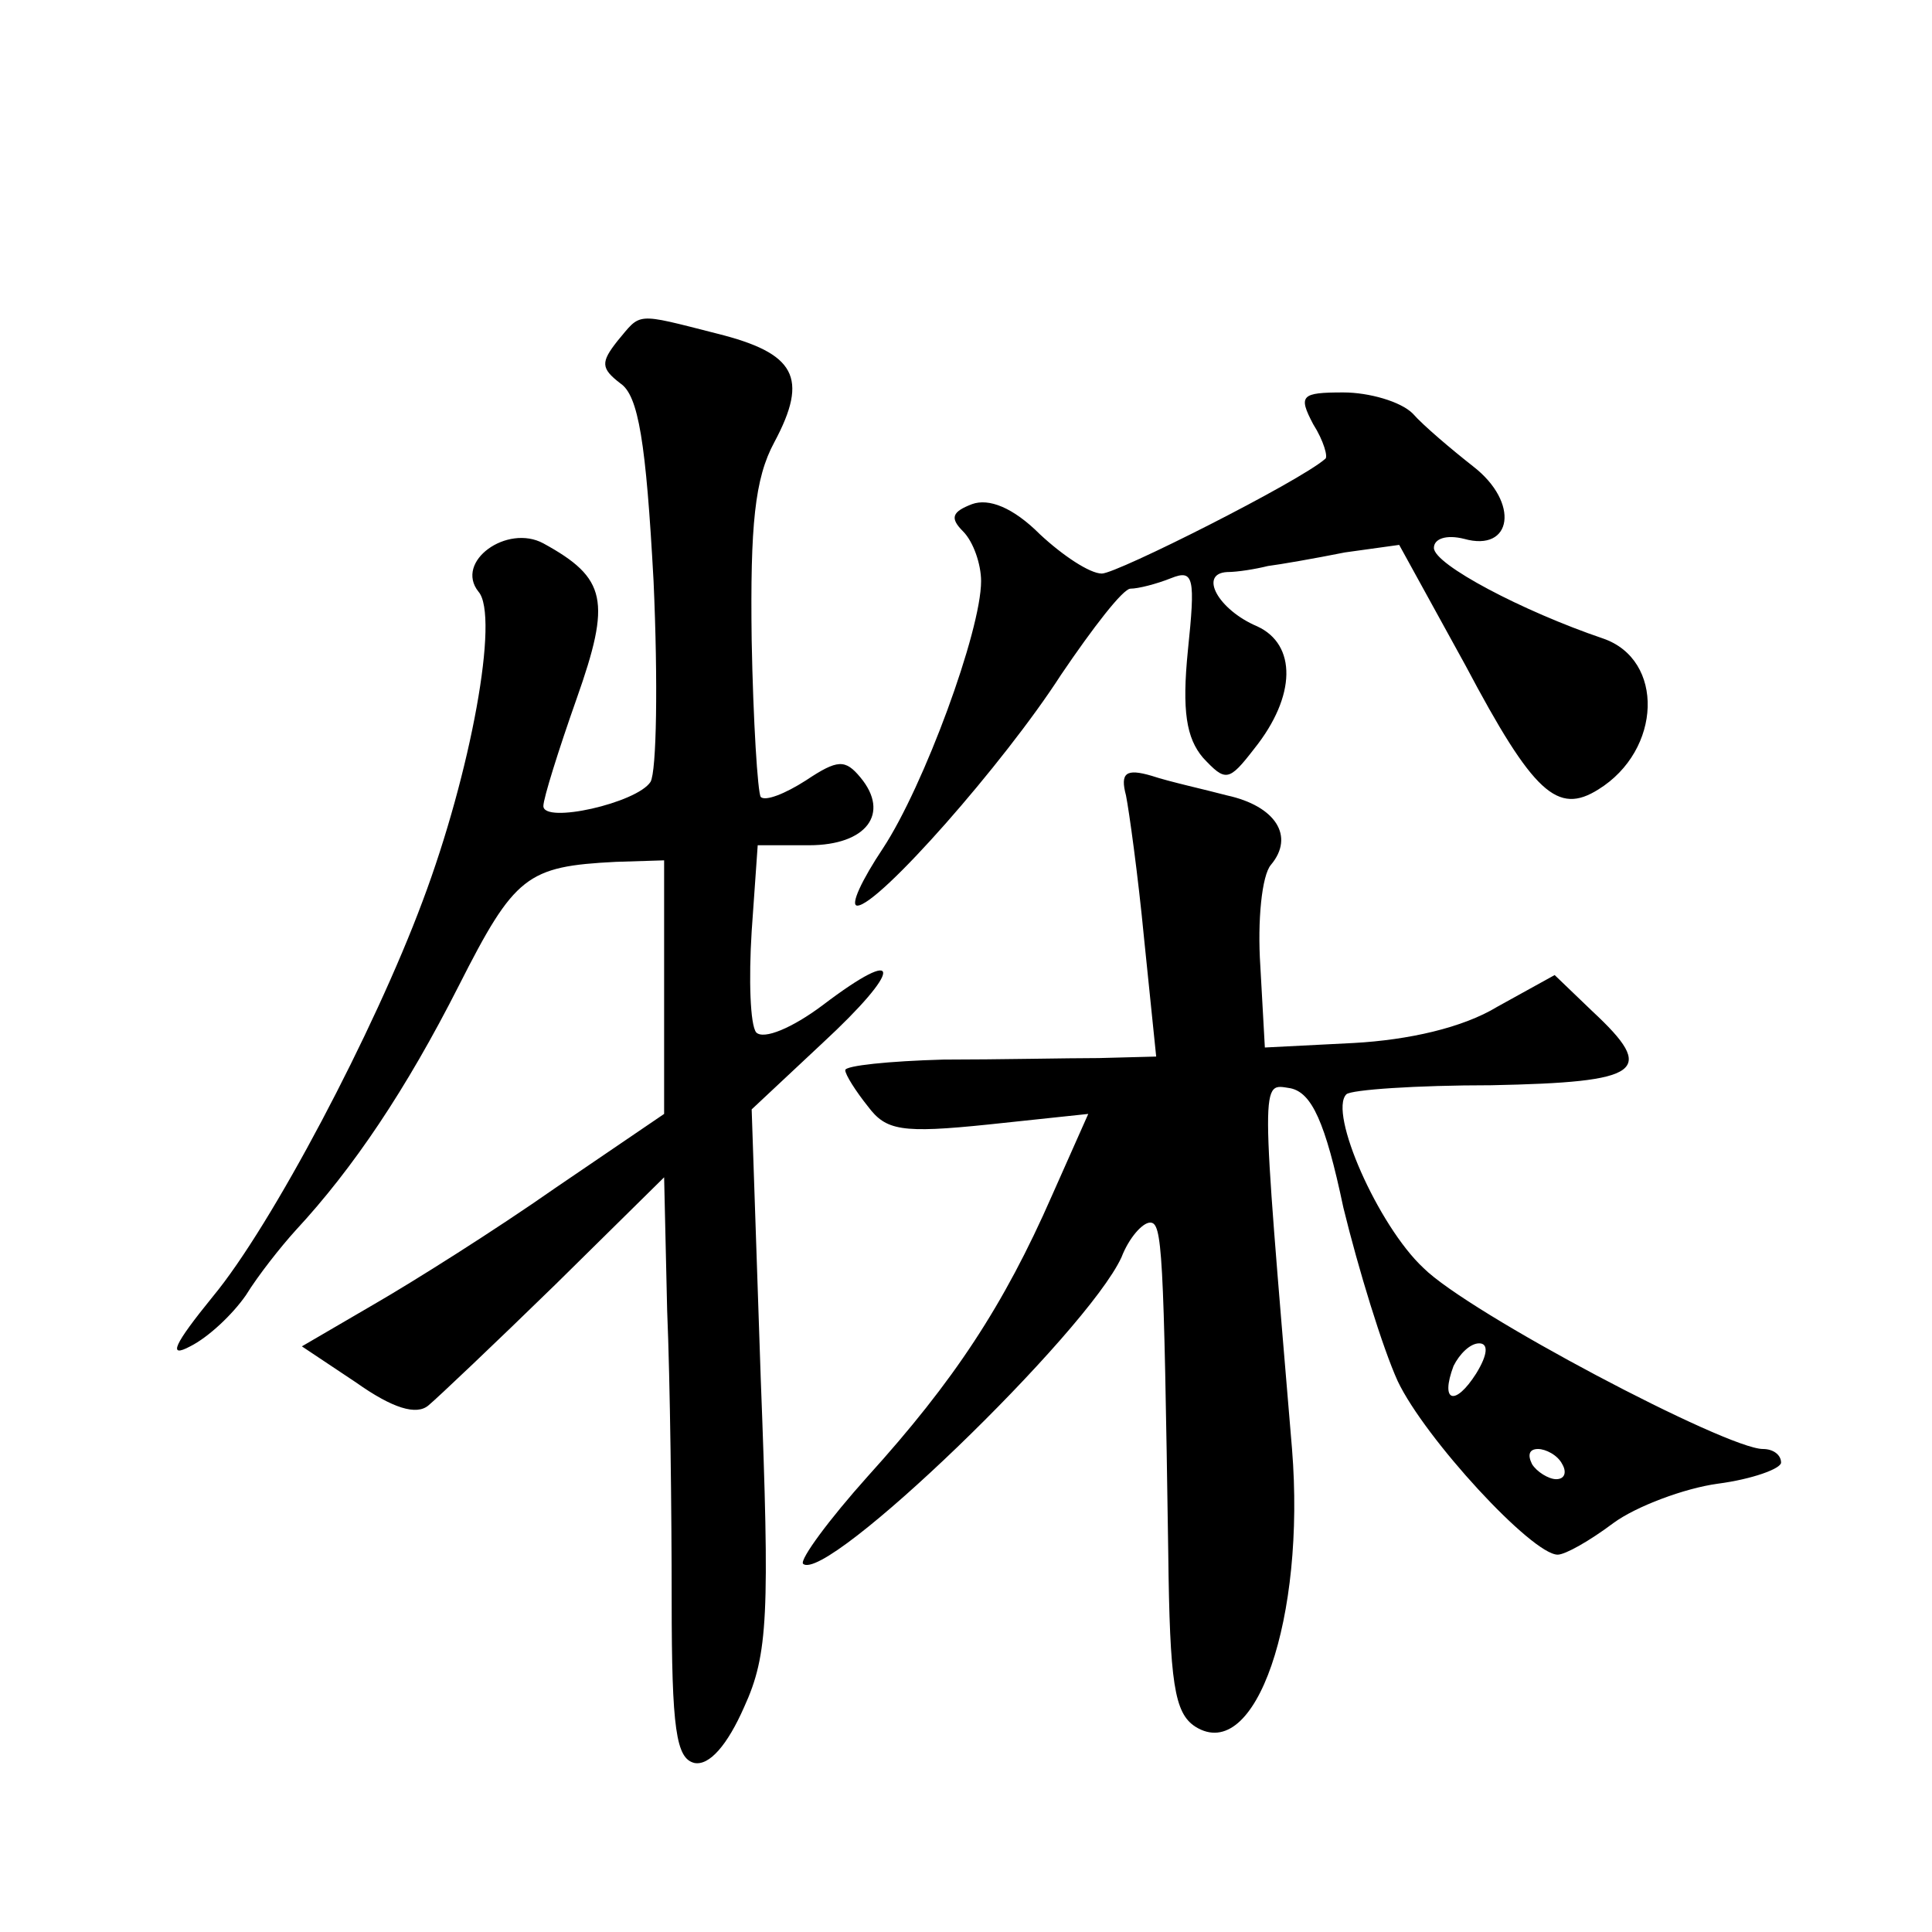
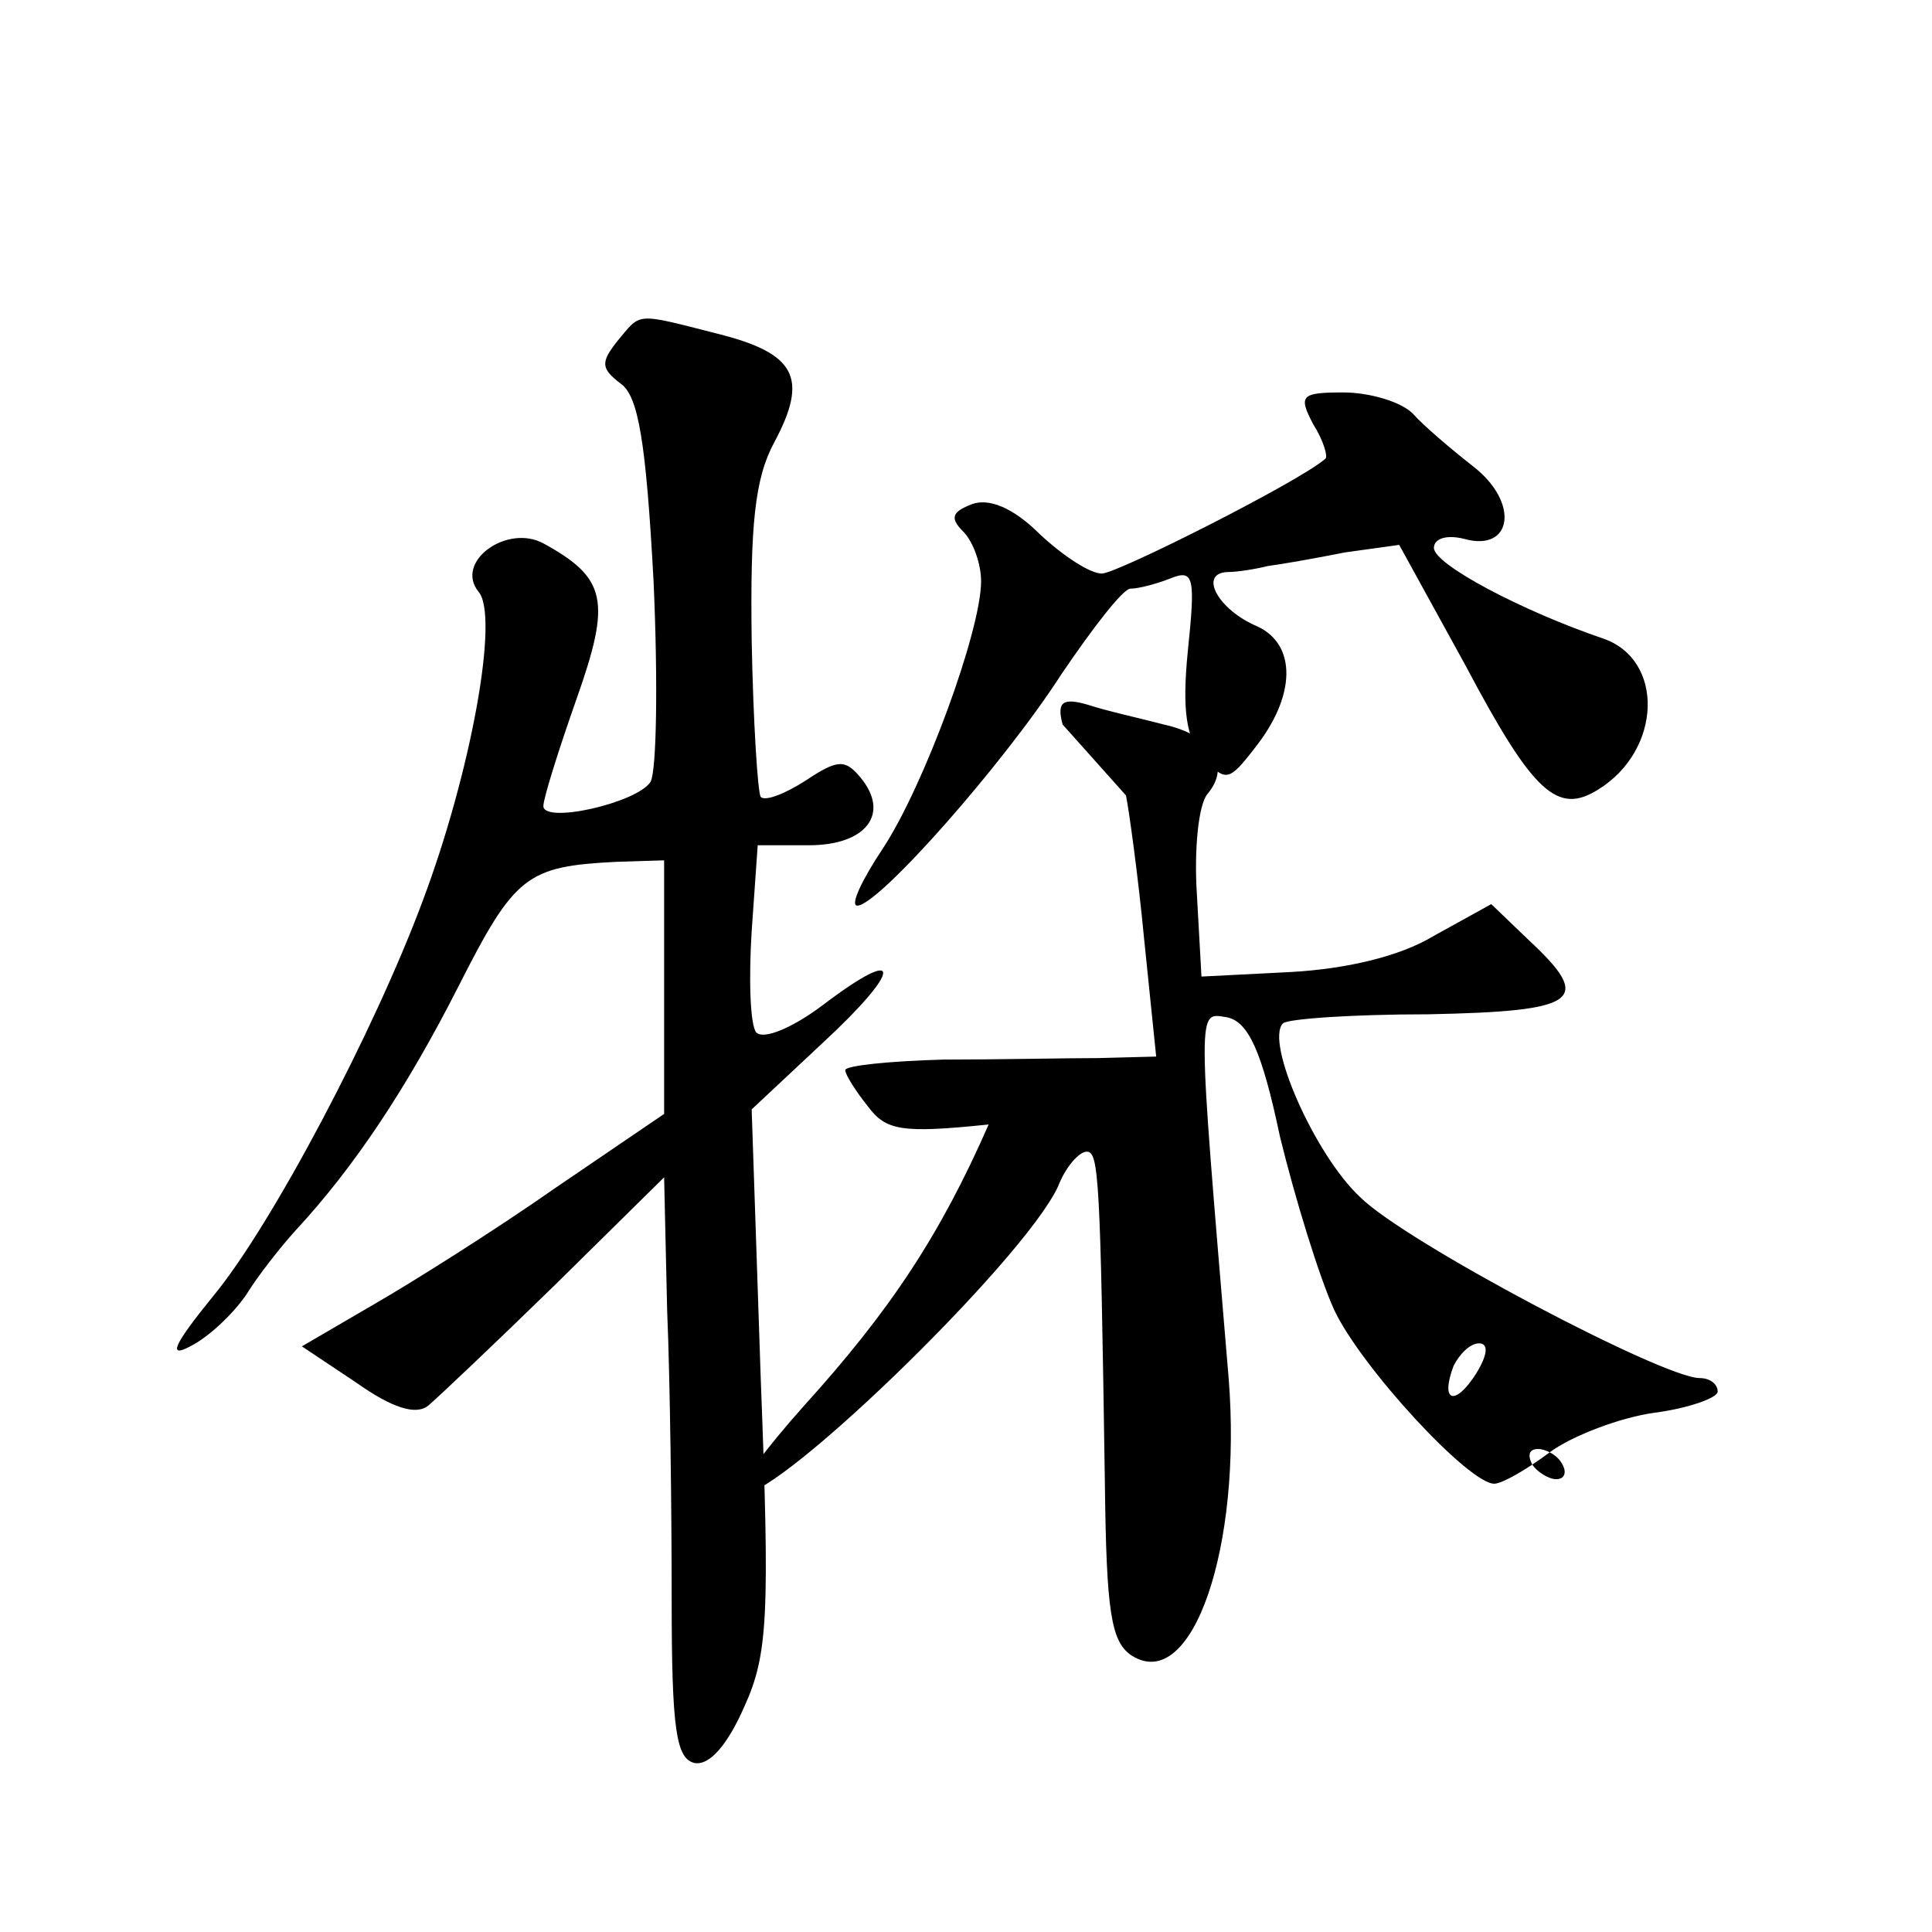
<svg xmlns="http://www.w3.org/2000/svg" version="1.0" width="128pt" height="128pt" viewBox="0 0 128 128" preserveAspectRatio="xMidYMid meet">
  <g transform="translate(0,128) scale(0.1,-0.1)" fill="#0" stroke="none">
-     <path d="M409 1054 c-11 -14 -11 -18 2 -28 12 -8 17 -39 22 -131 3 -67 2 -126 -2 -133 -9 -14 -71 -28 -71 -16 0 5 10 37 22 71 23 65 20 80 -22 103 -24 13 -59 -12 -43 -32 14 -16 -5 -120 -37 -205 -32 -86 -100 -215 -139 -262 -26 -32 -30 -41 -15 -33 12 6 28 21 37 34 8 13 23 32 33 43 38 41 73 93 108 162 37 73 45 79 104 82 l32 1 0 -84 0 -84 -72 -49 c-40 -28 -94 -62 -120 -77 l-48 -28 36 -24 c24 -17 40 -22 48 -15 6 5 44 41 84 80 l72 71 2 -88 c2 -48 3 -134 3 -192 0 -86 3 -105 15 -108 10 -2 22 12 33 37 16 35 17 61 11 218 l-6 178 47 44 c53 49 54 66 0 25 -20 -15 -39 -23 -44 -18 -4 5 -5 35 -3 67 l4 57 34 0 c38 0 54 21 34 45 -10 12 -15 12 -36 -2 -14 -9 -27 -14 -30 -11 -2 3 -5 50 -6 104 -1 76 2 107 15 131 23 43 14 59 -38 72 -55 14 -50 14 -66 -5z M870 999 c7 -11 10 -22 8 -23 -17 -15 -138 -76 -148 -76 -8 0 -26 12 -41 26 -18 18 -34 24 -45 20 -13 -5 -15 -9 -6 -18 7 -7 12 -22 12 -33 0 -33 -38 -136 -65 -177 -14 -21 -22 -38 -17 -38 14 0 97 94 135 153 21 31 41 57 46 57 5 0 17 3 27 7 15 6 16 0 11 -48 -4 -40 -1 -58 10 -71 15 -16 17 -16 34 6 28 35 28 69 2 81 -26 11 -39 35 -20 36 7 0 19 2 27 4 8 1 31 5 51 9 l36 5 44 -80 c45 -85 61 -99 88 -82 42 26 44 86 3 100 -53 18 -112 49 -112 60 0 6 8 9 20 6 32 -9 37 24 6 48 -14 11 -33 27 -40 35 -8 8 -29 14 -46 14 -28 0 -30 -2 -20 -21z M746 753 c2 -10 8 -53 12 -95 l8 -78 -38 -1 c-21 0 -67 -1 -103 -1 -36 -1 -65 -4 -65 -7 0 -3 7 -14 15 -24 12 -16 22 -18 80 -12 l66 7 -24 -54 c-32 -73 -65 -123 -122 -186 -26 -29 -45 -55 -43 -58 15 -14 188 153 211 203 5 13 14 23 19 23 8 0 9 -17 12 -219 1 -86 4 -106 18 -115 40 -25 73 72 64 184 -21 251 -21 242 -1 239 14 -3 23 -22 35 -79 10 -41 26 -93 36 -115 18 -38 89 -115 106 -115 5 0 21 9 37 21 15 11 47 23 69 26 23 3 42 10 42 14 0 5 -5 9 -12 9 -24 0 -195 90 -225 120 -30 28 -63 103 -51 115 3 3 46 6 96 6 100 2 110 9 67 49 l-25 24 -38 -21 c-23 -14 -59 -22 -95 -24 l-59 -3 -3 54 c-2 30 1 60 7 67 16 19 3 39 -29 46 -15 4 -38 9 -50 13 -17 5 -21 2 -17 -13z m232 -383 c-14 -22 -24 -19 -15 5 4 8 11 15 17 15 6 0 6 -7 -2 -20z m57 -60 c3 -5 2 -10 -4 -10 -5 0 -13 5 -16 10 -3 6 -2 10 4 10 5 0 13 -4 16 -10z" />
+     <path d="M409 1054 c-11 -14 -11 -18 2 -28 12 -8 17 -39 22 -131 3 -67 2 -126 -2 -133 -9 -14 -71 -28 -71 -16 0 5 10 37 22 71 23 65 20 80 -22 103 -24 13 -59 -12 -43 -32 14 -16 -5 -120 -37 -205 -32 -86 -100 -215 -139 -262 -26 -32 -30 -41 -15 -33 12 6 28 21 37 34 8 13 23 32 33 43 38 41 73 93 108 162 37 73 45 79 104 82 l32 1 0 -84 0 -84 -72 -49 c-40 -28 -94 -62 -120 -77 l-48 -28 36 -24 c24 -17 40 -22 48 -15 6 5 44 41 84 80 l72 71 2 -88 c2 -48 3 -134 3 -192 0 -86 3 -105 15 -108 10 -2 22 12 33 37 16 35 17 61 11 218 l-6 178 47 44 c53 49 54 66 0 25 -20 -15 -39 -23 -44 -18 -4 5 -5 35 -3 67 l4 57 34 0 c38 0 54 21 34 45 -10 12 -15 12 -36 -2 -14 -9 -27 -14 -30 -11 -2 3 -5 50 -6 104 -1 76 2 107 15 131 23 43 14 59 -38 72 -55 14 -50 14 -66 -5z M870 999 c7 -11 10 -22 8 -23 -17 -15 -138 -76 -148 -76 -8 0 -26 12 -41 26 -18 18 -34 24 -45 20 -13 -5 -15 -9 -6 -18 7 -7 12 -22 12 -33 0 -33 -38 -136 -65 -177 -14 -21 -22 -38 -17 -38 14 0 97 94 135 153 21 31 41 57 46 57 5 0 17 3 27 7 15 6 16 0 11 -48 -4 -40 -1 -58 10 -71 15 -16 17 -16 34 6 28 35 28 69 2 81 -26 11 -39 35 -20 36 7 0 19 2 27 4 8 1 31 5 51 9 l36 5 44 -80 c45 -85 61 -99 88 -82 42 26 44 86 3 100 -53 18 -112 49 -112 60 0 6 8 9 20 6 32 -9 37 24 6 48 -14 11 -33 27 -40 35 -8 8 -29 14 -46 14 -28 0 -30 -2 -20 -21z M746 753 c2 -10 8 -53 12 -95 l8 -78 -38 -1 c-21 0 -67 -1 -103 -1 -36 -1 -65 -4 -65 -7 0 -3 7 -14 15 -24 12 -16 22 -18 80 -12 c-32 -73 -65 -123 -122 -186 -26 -29 -45 -55 -43 -58 15 -14 188 153 211 203 5 13 14 23 19 23 8 0 9 -17 12 -219 1 -86 4 -106 18 -115 40 -25 73 72 64 184 -21 251 -21 242 -1 239 14 -3 23 -22 35 -79 10 -41 26 -93 36 -115 18 -38 89 -115 106 -115 5 0 21 9 37 21 15 11 47 23 69 26 23 3 42 10 42 14 0 5 -5 9 -12 9 -24 0 -195 90 -225 120 -30 28 -63 103 -51 115 3 3 46 6 96 6 100 2 110 9 67 49 l-25 24 -38 -21 c-23 -14 -59 -22 -95 -24 l-59 -3 -3 54 c-2 30 1 60 7 67 16 19 3 39 -29 46 -15 4 -38 9 -50 13 -17 5 -21 2 -17 -13z m232 -383 c-14 -22 -24 -19 -15 5 4 8 11 15 17 15 6 0 6 -7 -2 -20z m57 -60 c3 -5 2 -10 -4 -10 -5 0 -13 5 -16 10 -3 6 -2 10 4 10 5 0 13 -4 16 -10z" />
  </g>
</svg>